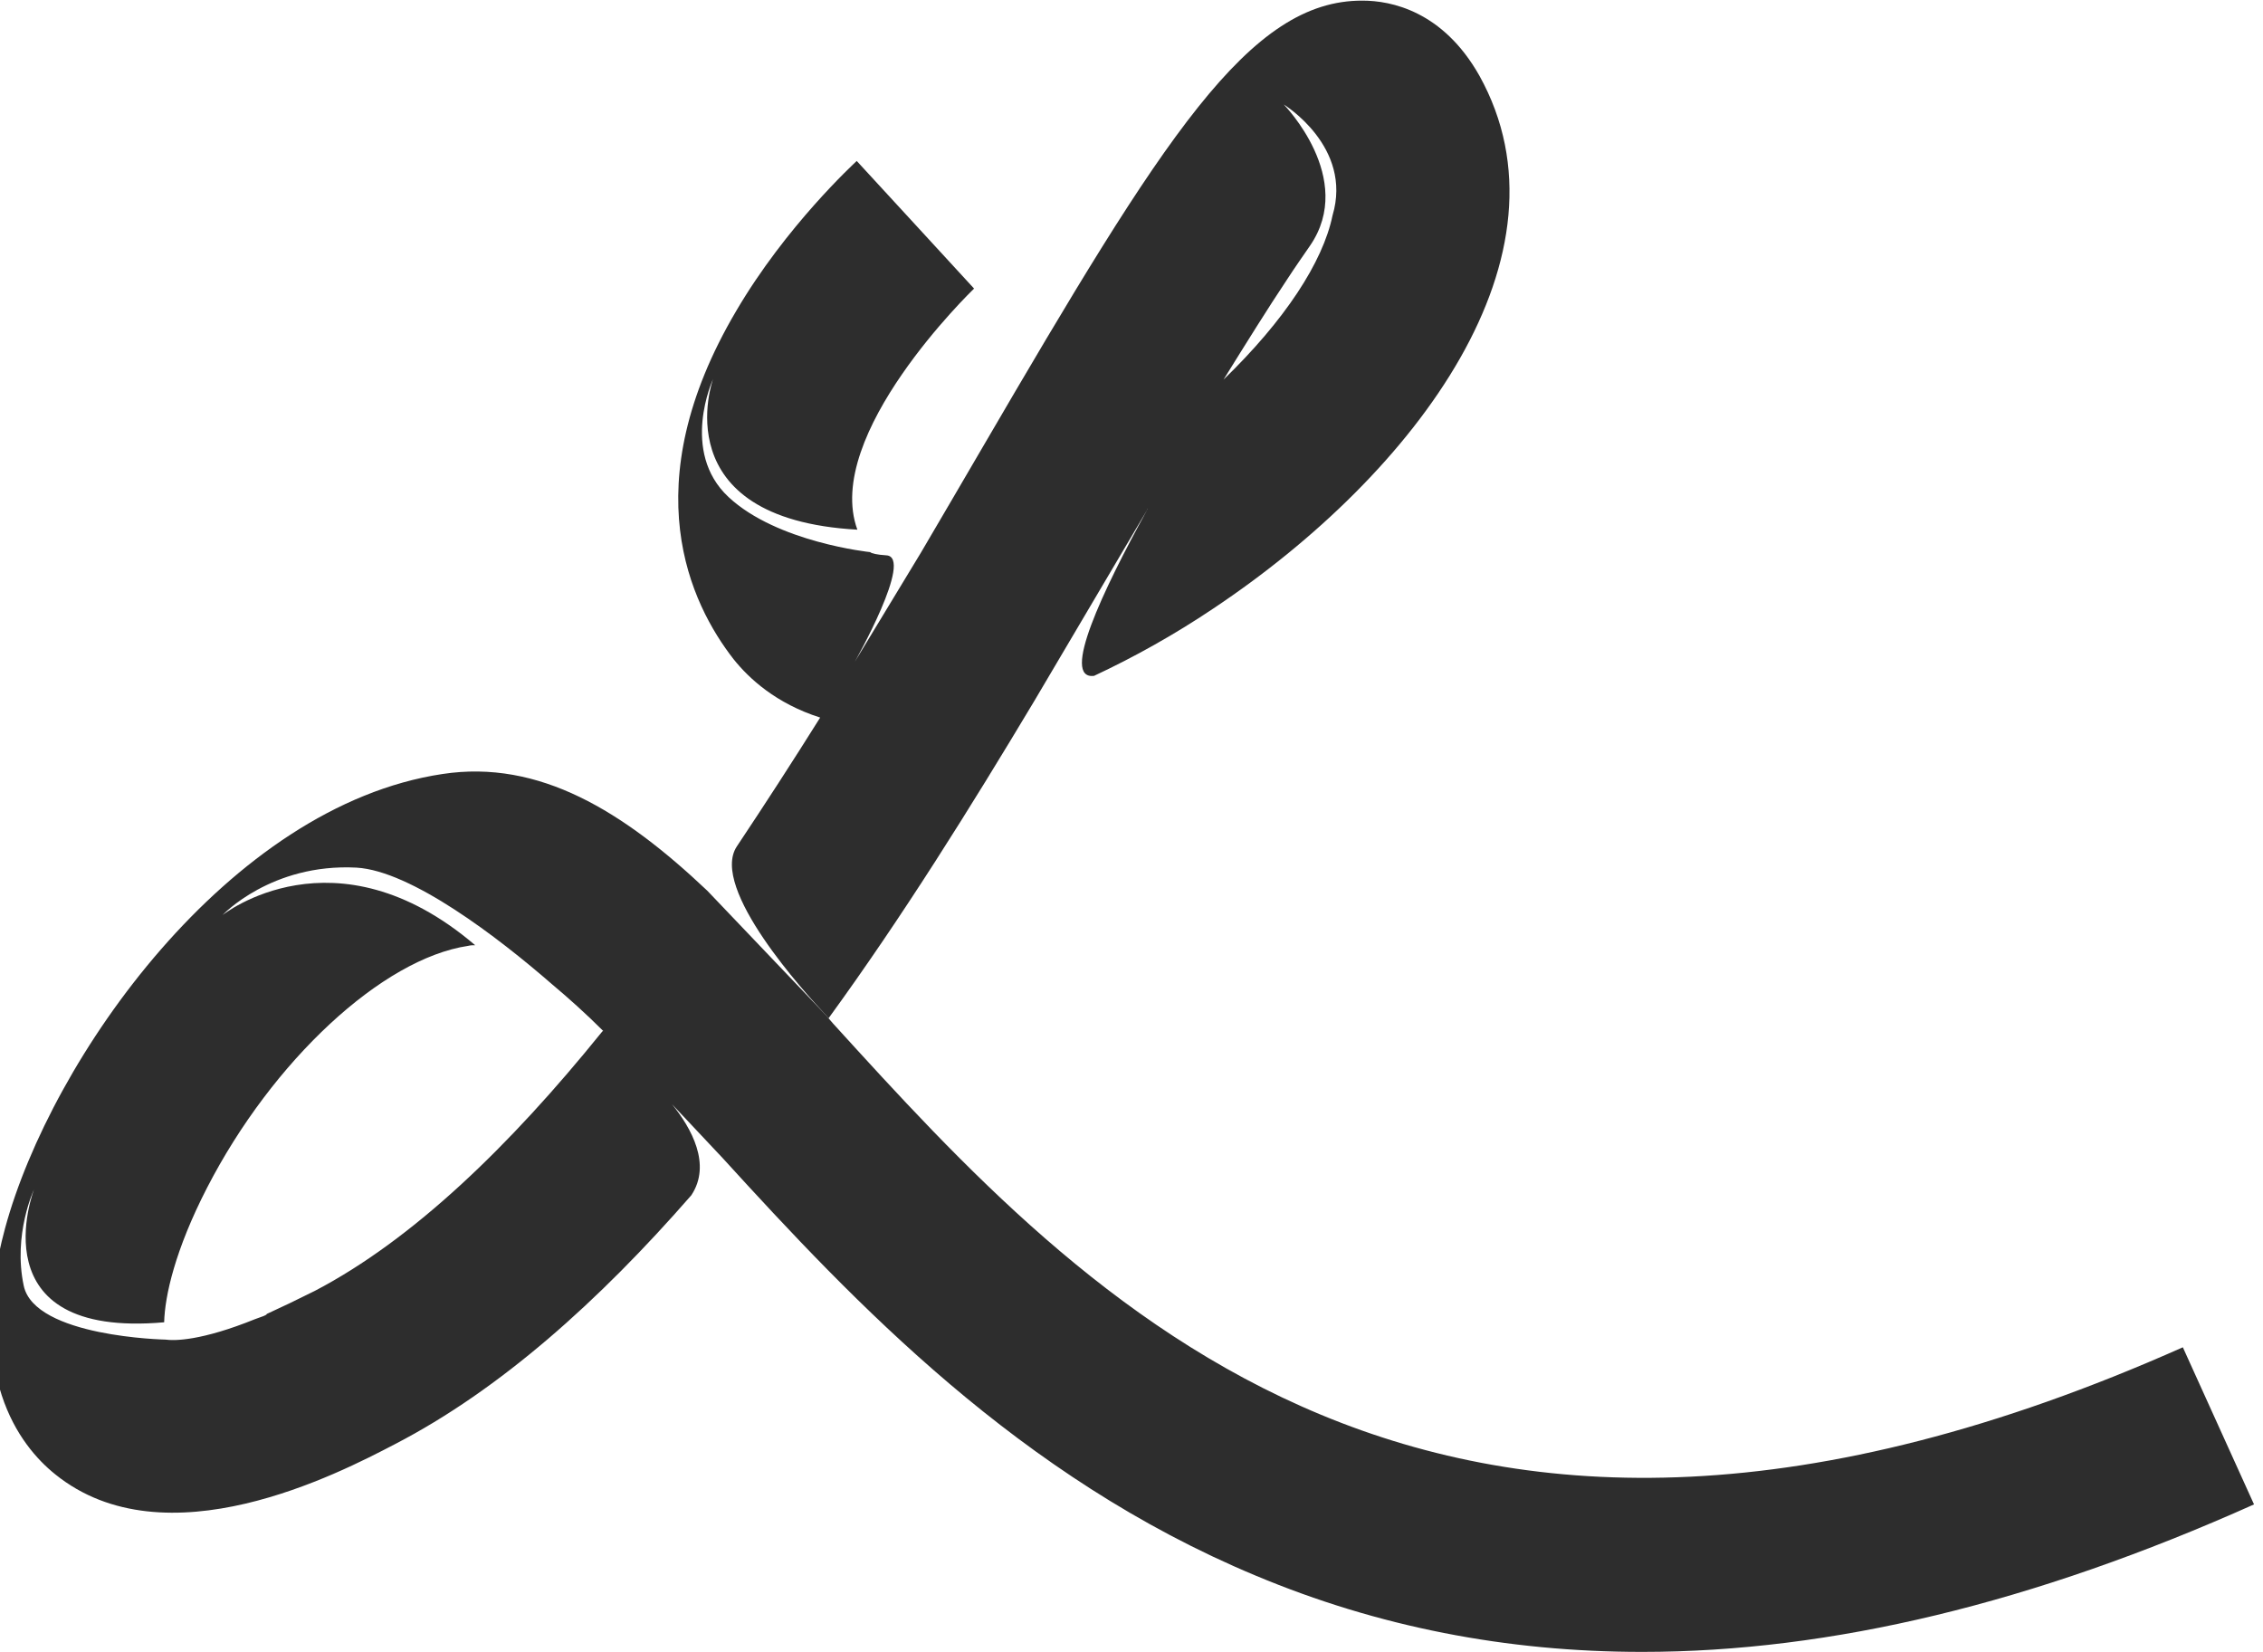
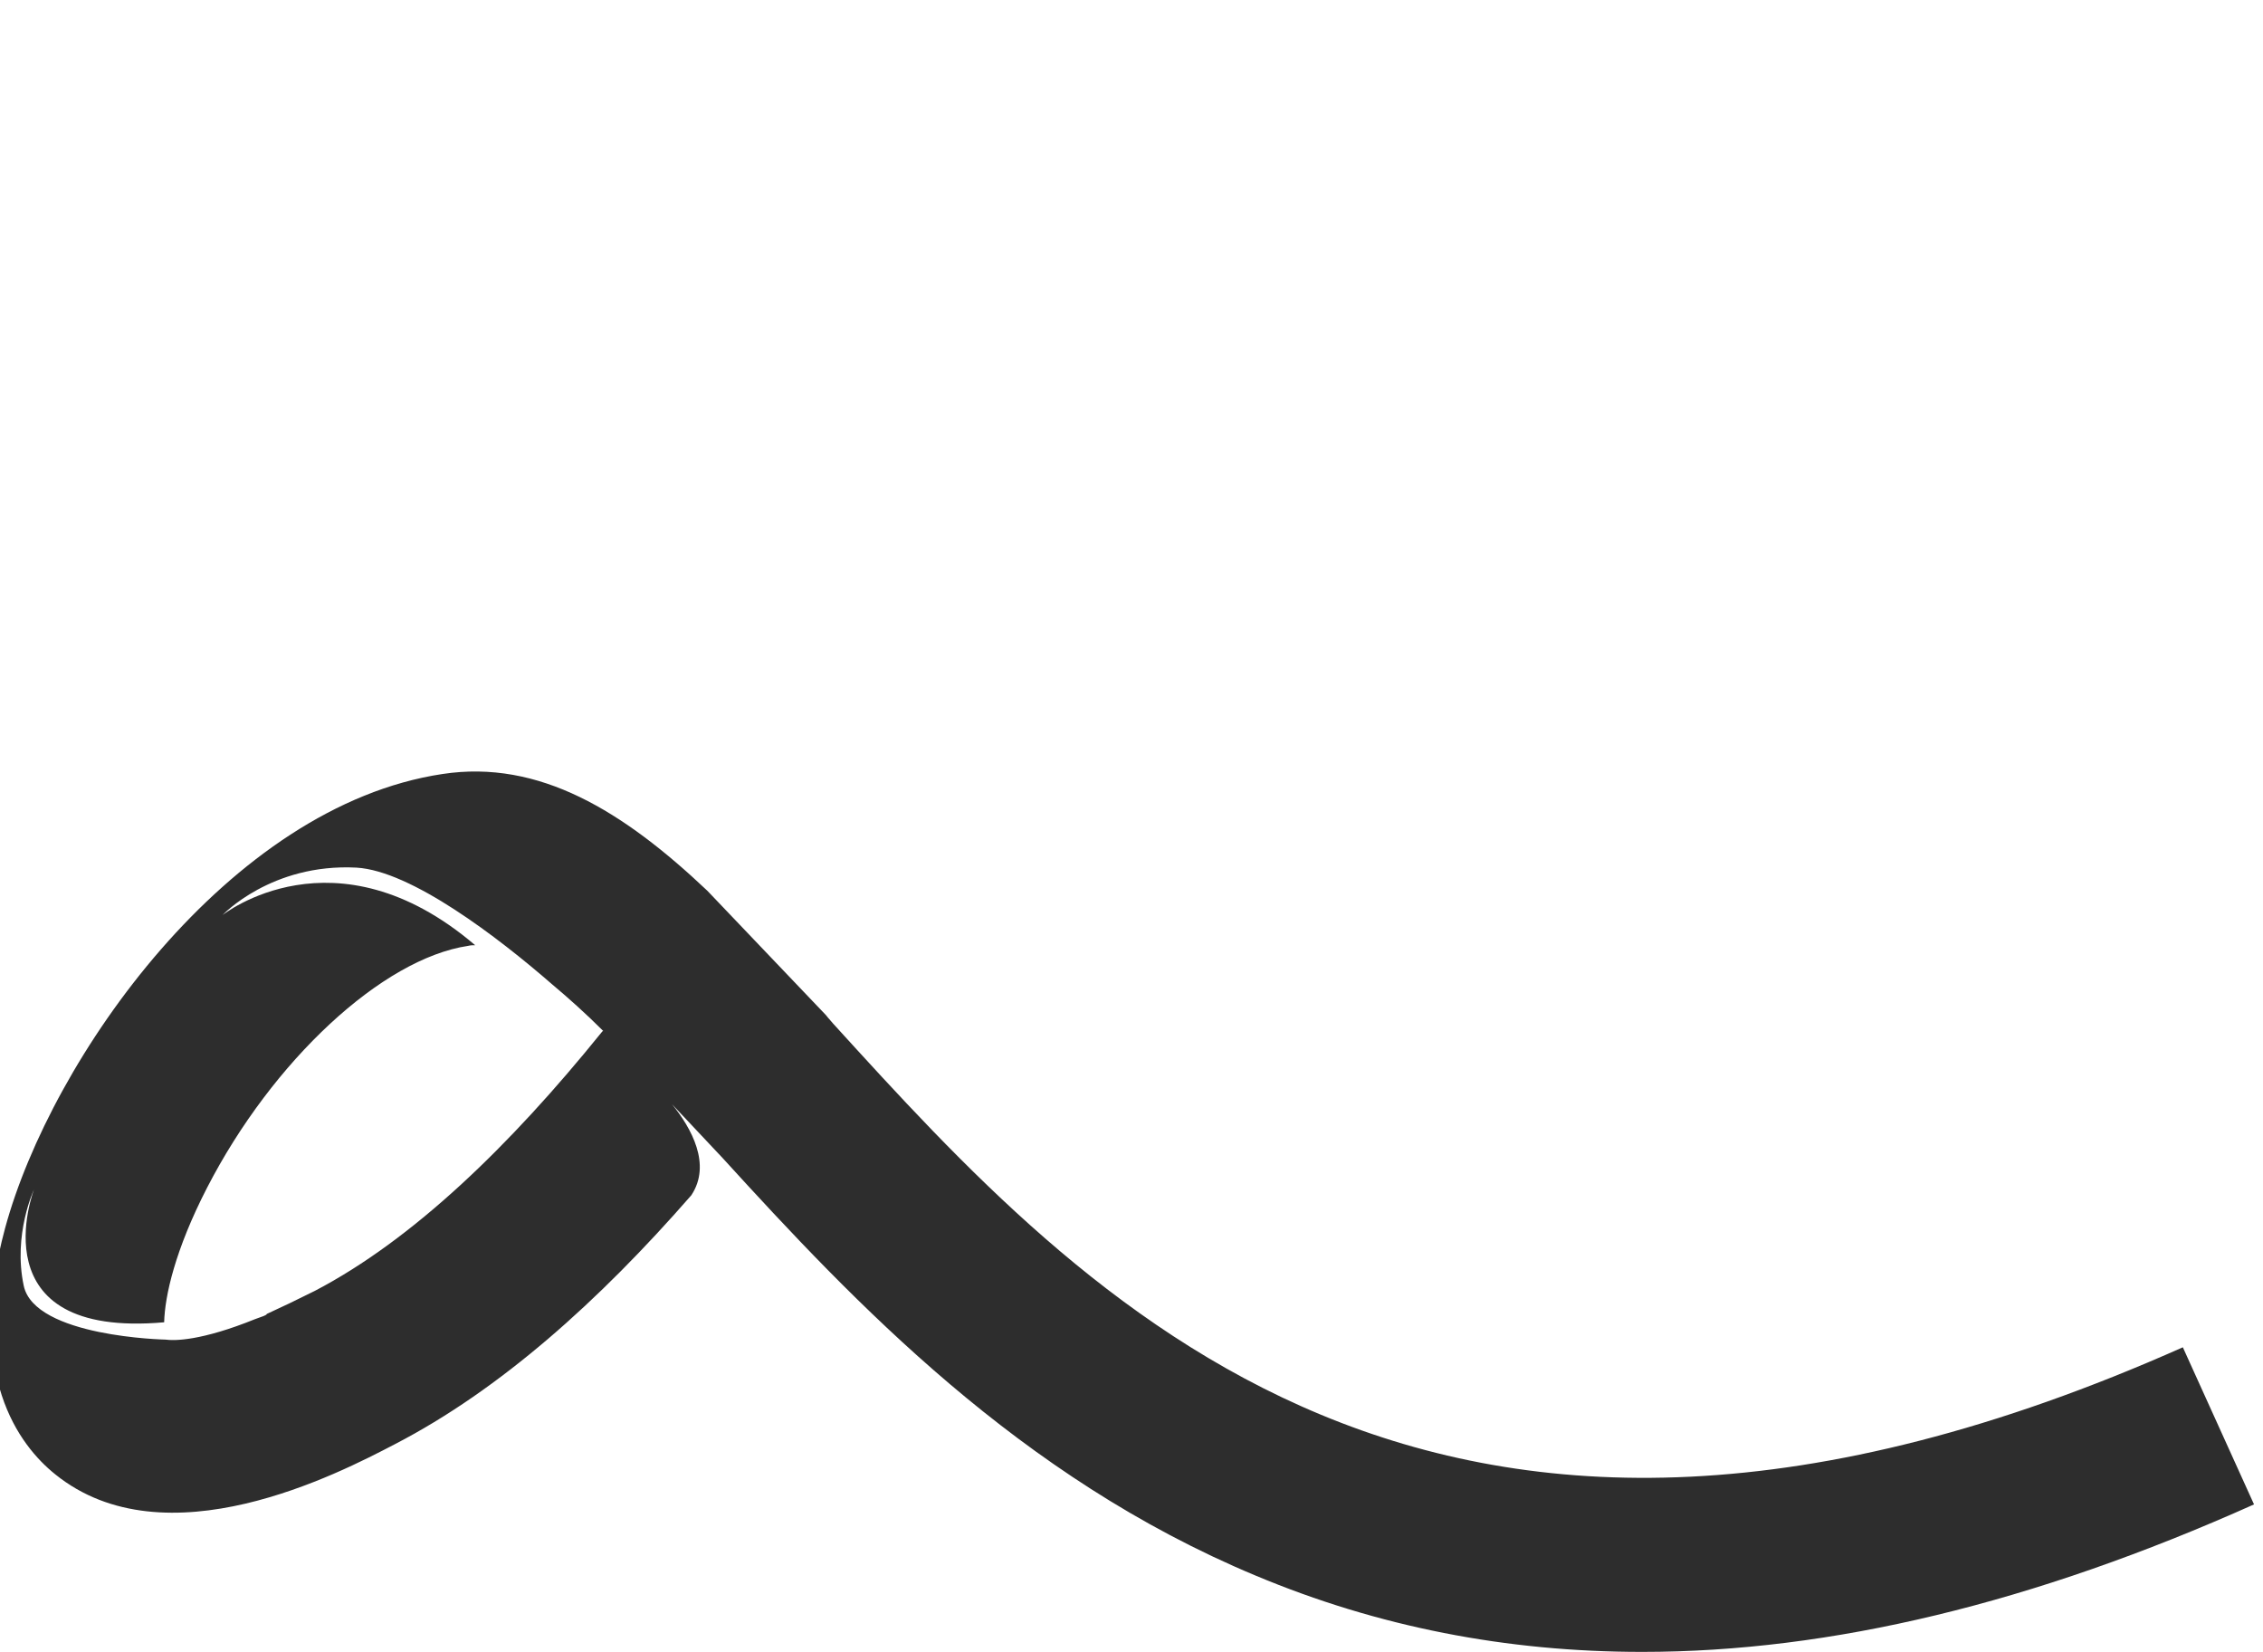
<svg xmlns="http://www.w3.org/2000/svg" version="1.1" id="Ebene_1" x="0px" y="0px" viewBox="0 0 352.9 257.6" style="enable-background:new 0 0 352.9 257.6;" xml:space="preserve">
  <style type="text/css">
	.st0{fill:#2D2D2D;}
</style>
  <g>
    <path class="st0" d="M340.4,210.1c-117.1,52.1-171.1-7.2-210.5-50.5c-0.2-0.2-0.4-0.5-0.6-0.7c0,0-0.2-0.2-0.5-0.6l-18.5-19.4   c-13.1-12.4-26.2-20.5-41.3-18.2c-33.3,5-61,44.3-68.2,70.8c-6.2,22.9,2.2,33.9,7.8,38.4c17.2,13.9,44.2-0.1,53-4.7   c16.4-8.5,31.8-22.3,46.2-38.8c3.2-4.8,0-10.5-3-14.2l0,0l0,0l0,0l7.9,8.4c20.6,22.6,46.2,49.7,83.1,65.1   c19.1,8,39.1,11.9,60.3,11.9c29.4,0,61-7.6,95.4-23L340.4,210.1z M93.8,161c-14.3,17.7-29.4,32.3-44.7,40.3   c-2.8,1.4-5.3,2.6-7.5,3.6c0,0.2-0.7,0.4-1.8,0.8c-8.4,3.4-12.6,3.4-14,3.2c0,0-20.4-0.4-22.1-8.4s1.6-15,1.6-15s-9,23.3,20.3,20.7   c0.1-4.1,1.7-11.3,6.7-21c10.2-19.8,27.3-35.7,40.7-37.7c0.4-0.1,0.7-0.1,1.1-0.1c-21.9-18.7-39.4-4.7-39.4-4.7s7.6-8.1,20.9-7.4   c8.5,0.5,22,10.8,30.5,18.2c2.5,2.1,5.2,4.5,8,7.3C94,160.7,93.9,160.9,93.8,161z" />
-     <path class="st0" d="M161.3,109.3l17.6-29.8c0-0.1,0.1-0.2,0.1-0.2l0,0l-0.1,0.2c-7,12.7-13.5,26.5-8.3,25.9   c6.2-2.9,12.5-6.4,18.6-10.5c31.8-21.2,57-55.2,41.5-83.1C225,1.7,216.9,0.1,212.5,0.1c-17.7-0.1-31,21.2-59.3,69.7   c-3.1,5.3-6.3,10.8-9.6,16.4l-10.3,17c0,0,9.3-16.4,4.9-16.6l0,0c-1.5-0.1-2.3-0.3-2.5-0.5c0,0-14.5-1.5-22.1-8.6   s-2.4-18.4-2.4-18.4s-7.9,21.8,22.5,23.5c-5.4-14.8,17.9-37.3,18.2-37.6l-9.1-9.9l-9.2-10c-0.4,0.4-11,10.1-18.8,23.4   c-16.1,27.3-7.1,45.7-0.4,54.3c2.4,3,6.6,6.9,13.5,9.1c-4.2,6.7-8.6,13.5-13,20.1l0,0c-4.3,6.5,10.8,23,13.8,26.2l0.5,0.6   C140.7,143,151.3,126,161.3,109.3z M200.7,43.6c1.3-2,2.5-3.7,3.6-5.3l0,0c7.2-10.5-4.1-22-4.1-22s10.8,6.6,7.6,17.3   c-1.5,7.3-7.5,16.4-17,25.6C194.4,53.4,197.7,48.1,200.7,43.6z" />
  </g>
</svg>